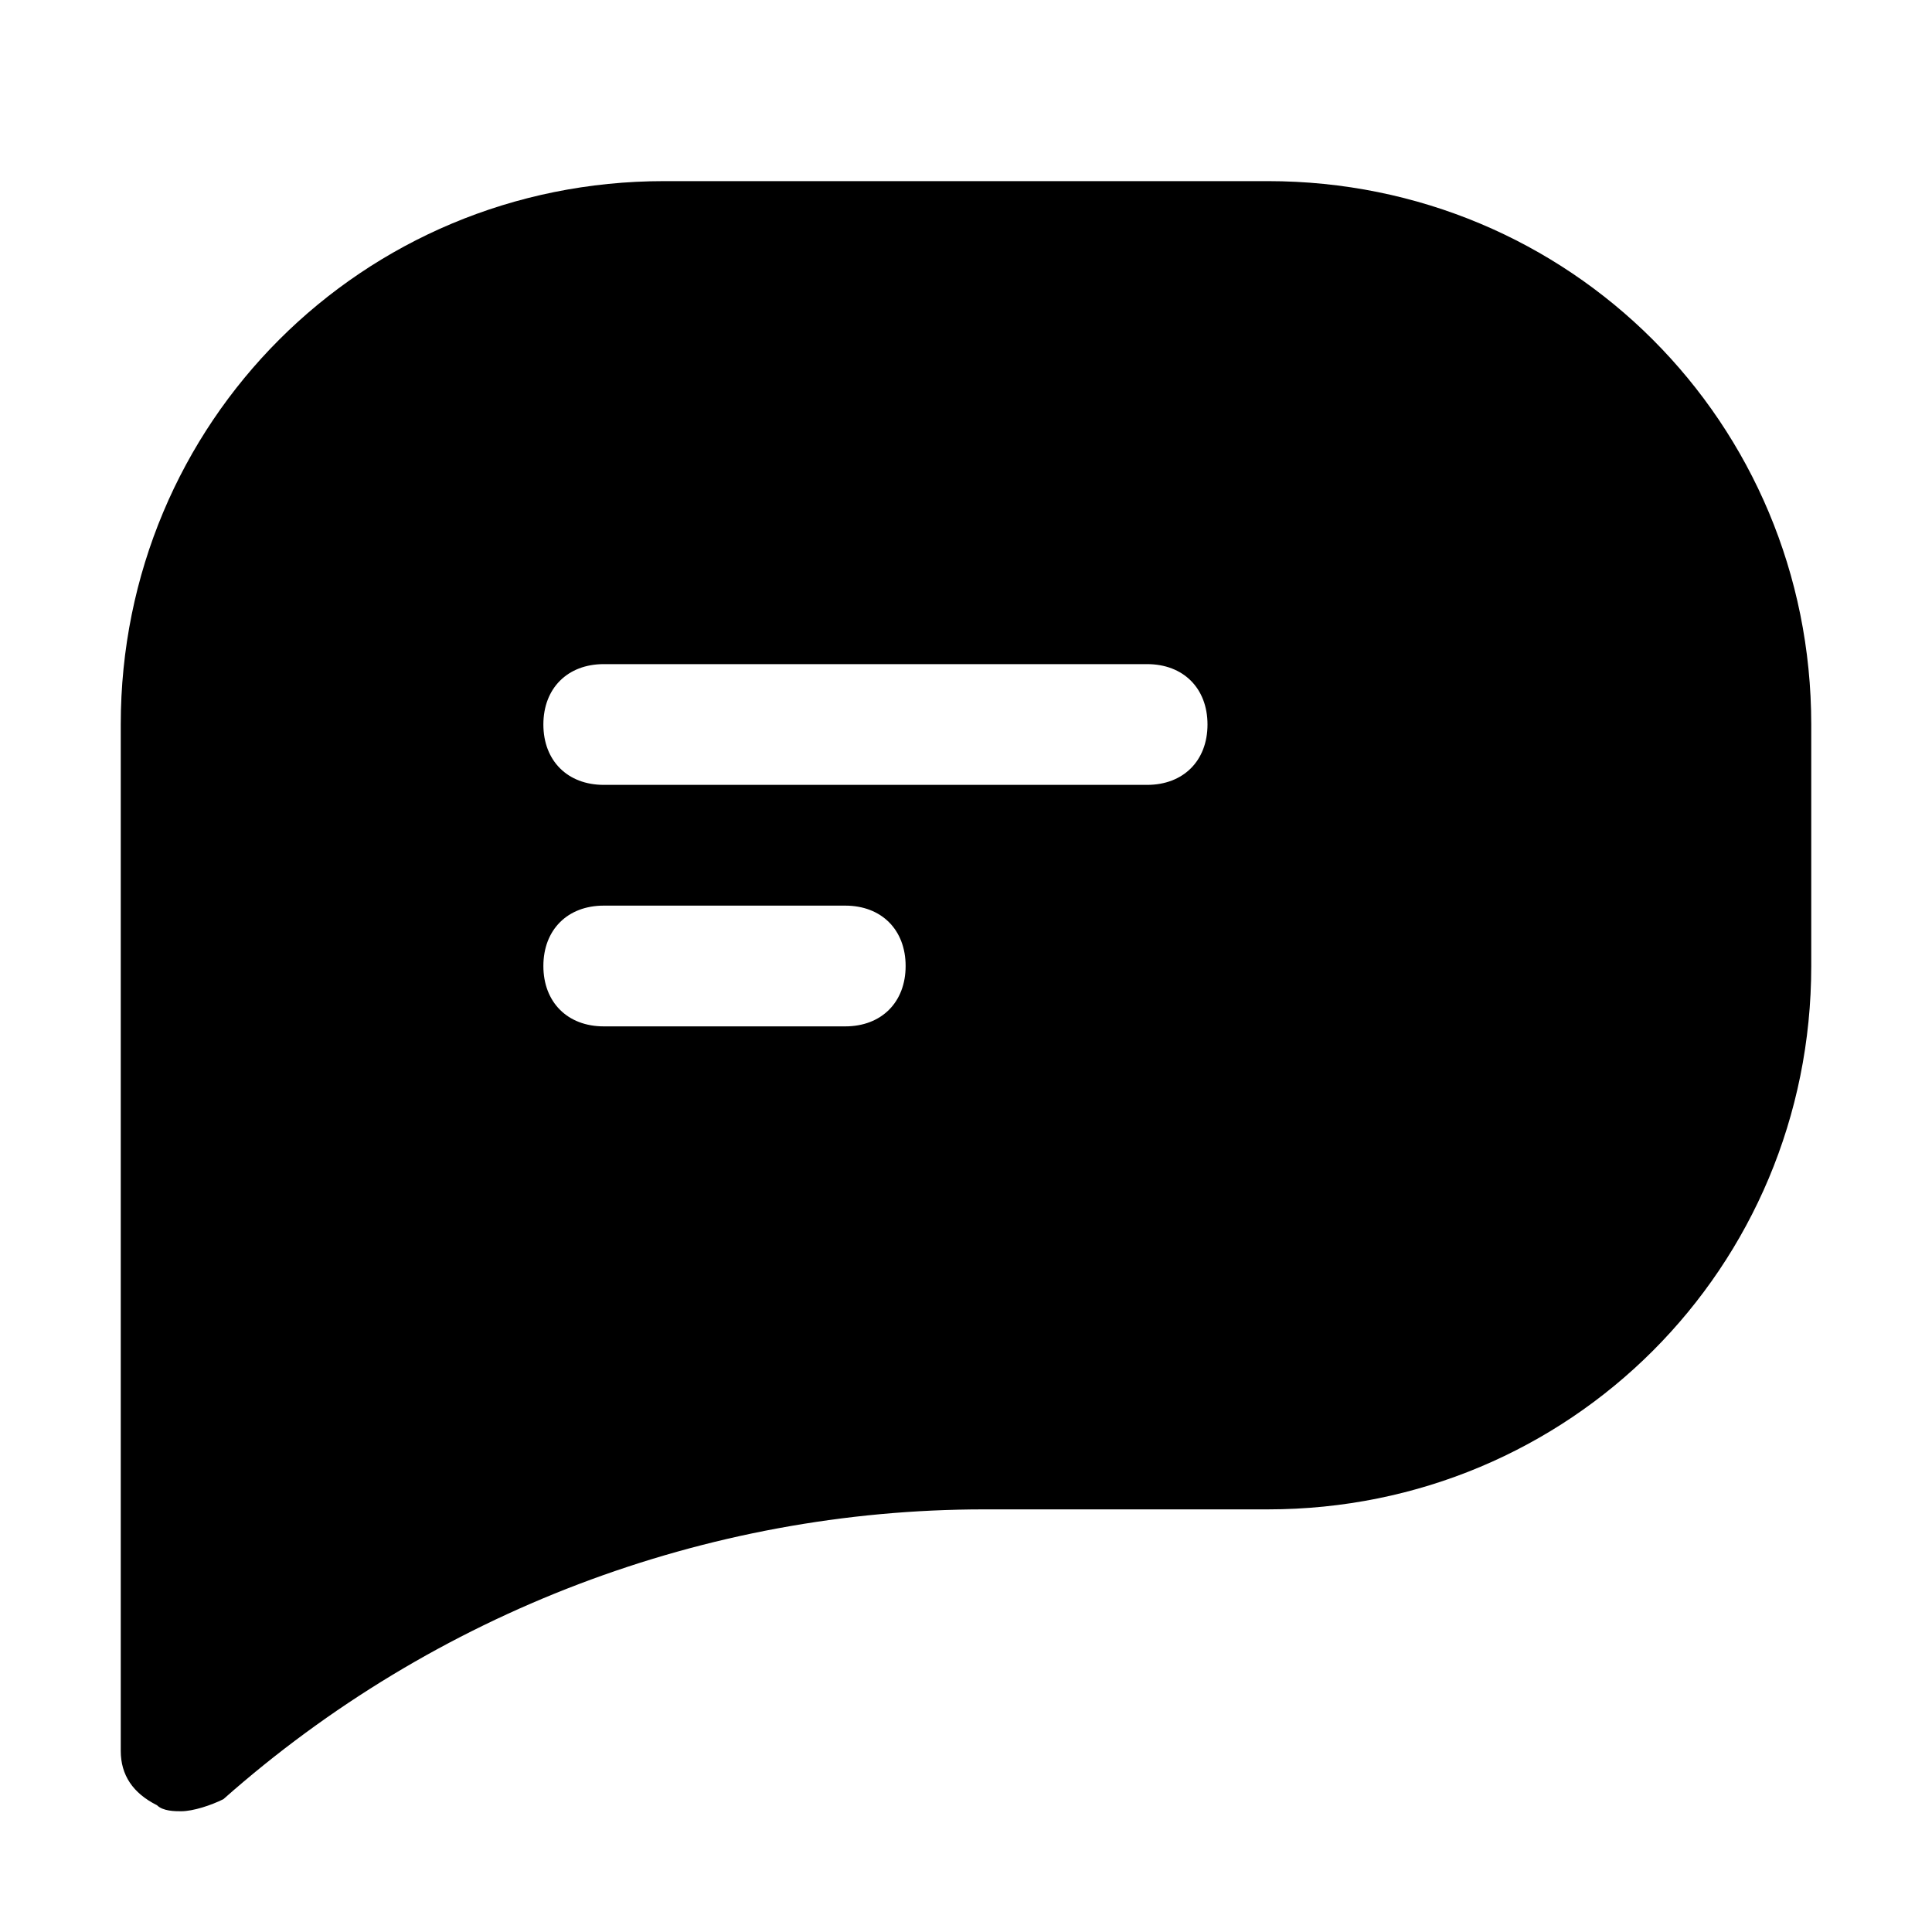
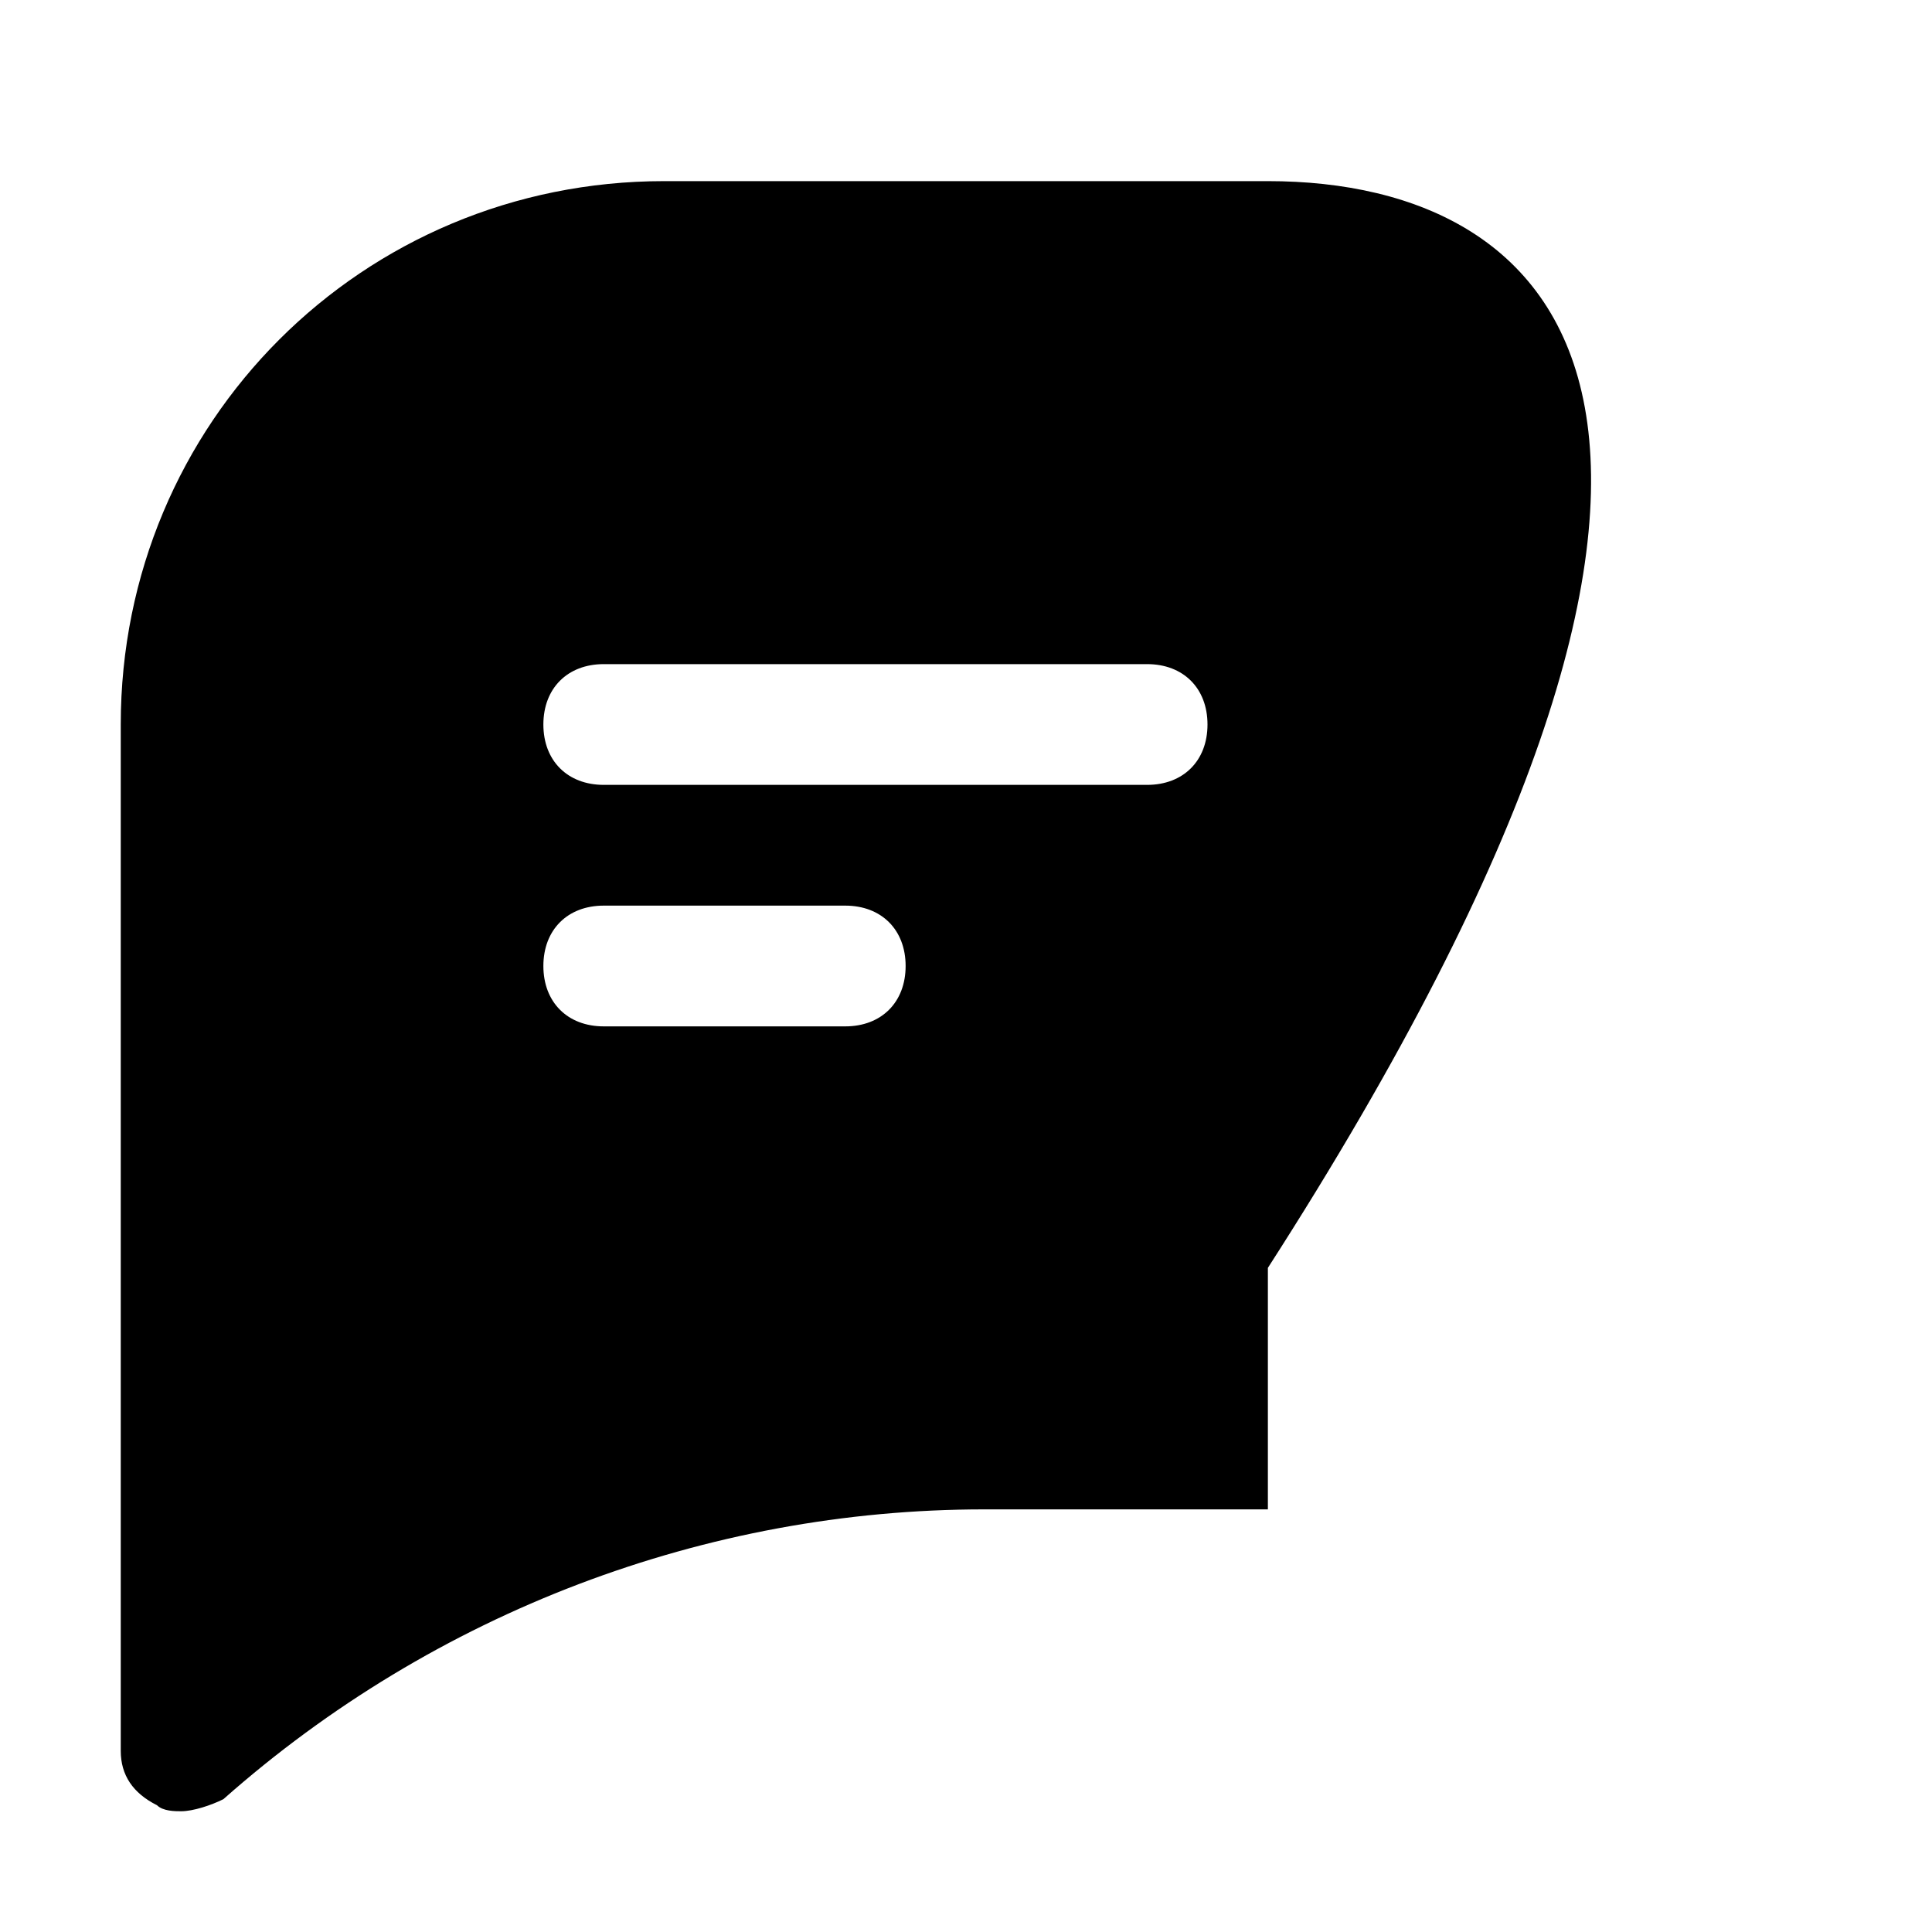
<svg xmlns="http://www.w3.org/2000/svg" fill="#000000" height="800px" width="800px" version="1.1" id="Icons" viewBox="0 0 32 32" xml:space="preserve">
-   <path d="M21,3H11c-5,0-9,4-9,9v17c0,0.4,0.2,0.7,0.6,0.9C2.7,30,2.9,30,3,30c0.2,0,0.5-0.1,0.7-0.2c3.5-3.1,8-4.8,12.6-4.8H21 c5,0,9-4,9-9v-4C30,7,26,3,21,3z M14,17h-4c-0.6,0-1-0.4-1-1s0.4-1,1-1h4c0.6,0,1,0.4,1,1S14.6,17,14,17z M19,13h-9 c-0.6,0-1-0.4-1-1s0.4-1,1-1h9c0.6,0,1,0.4,1,1S19.6,13,19,13z" />
+   <path d="M21,3H11c-5,0-9,4-9,9v17c0,0.4,0.2,0.7,0.6,0.9C2.7,30,2.9,30,3,30c0.2,0,0.5-0.1,0.7-0.2c3.5-3.1,8-4.8,12.6-4.8H21 v-4C30,7,26,3,21,3z M14,17h-4c-0.6,0-1-0.4-1-1s0.4-1,1-1h4c0.6,0,1,0.4,1,1S14.6,17,14,17z M19,13h-9 c-0.6,0-1-0.4-1-1s0.4-1,1-1h9c0.6,0,1,0.4,1,1S19.6,13,19,13z" />
</svg>